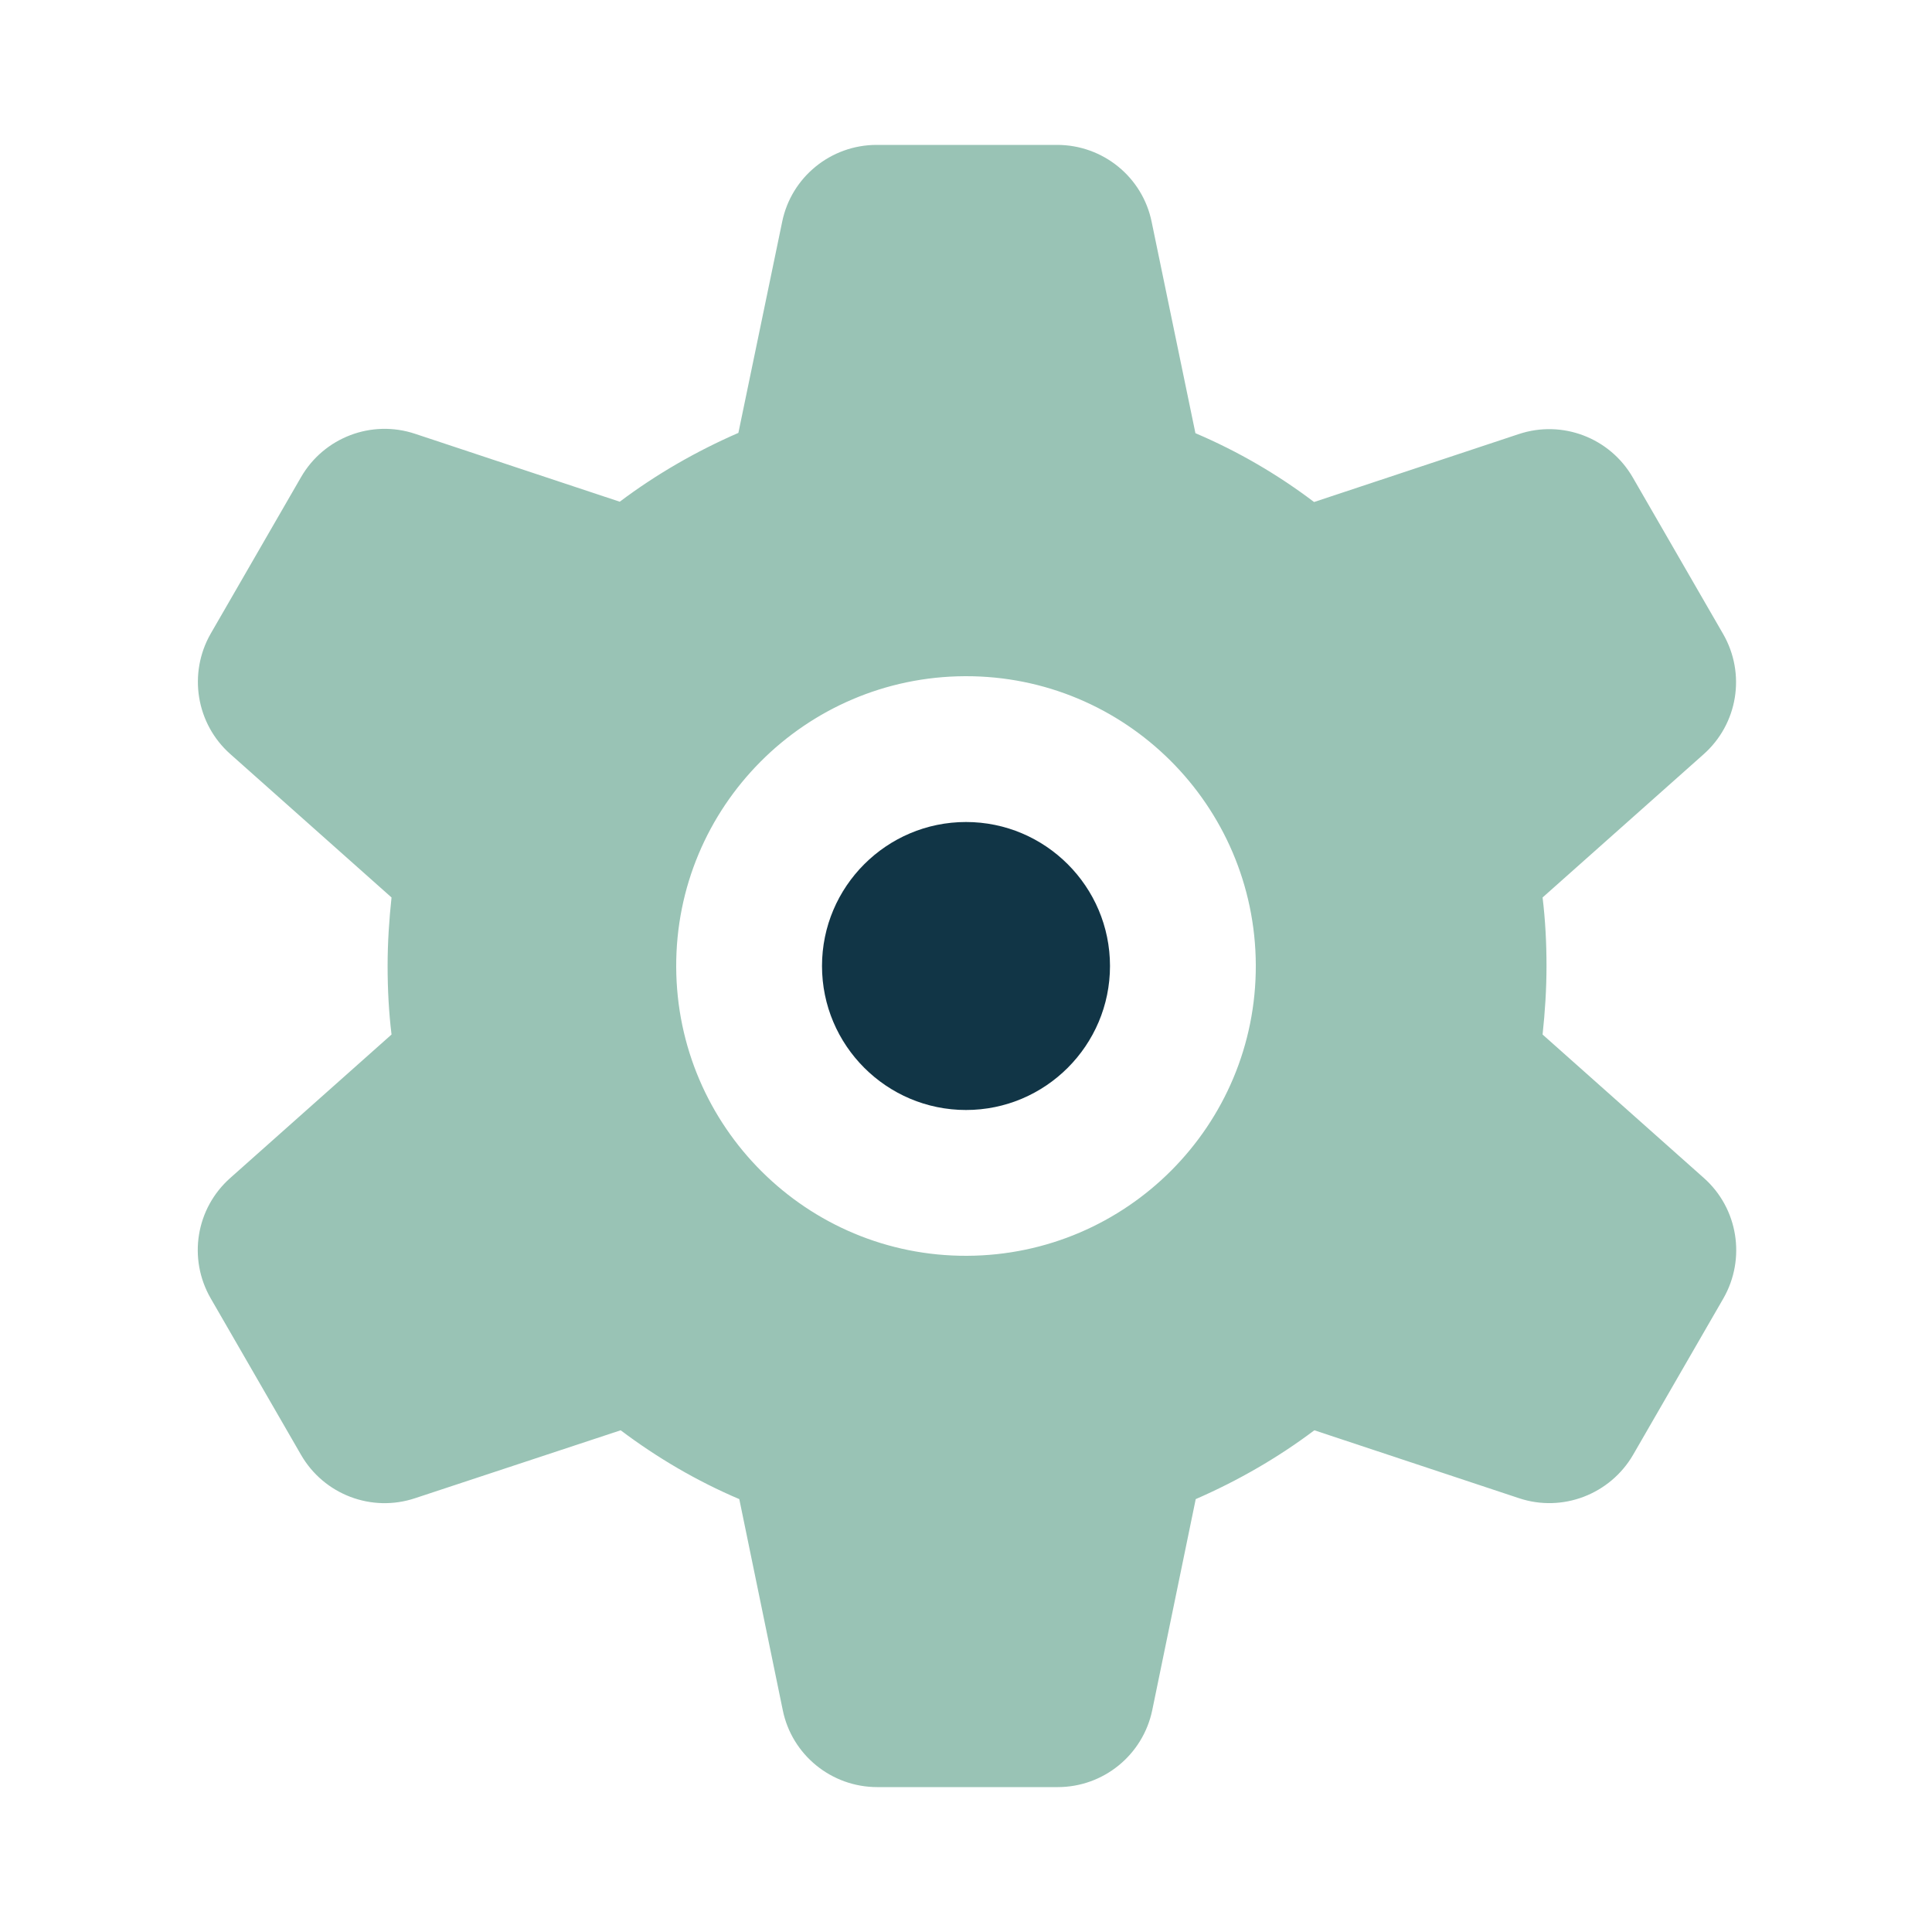
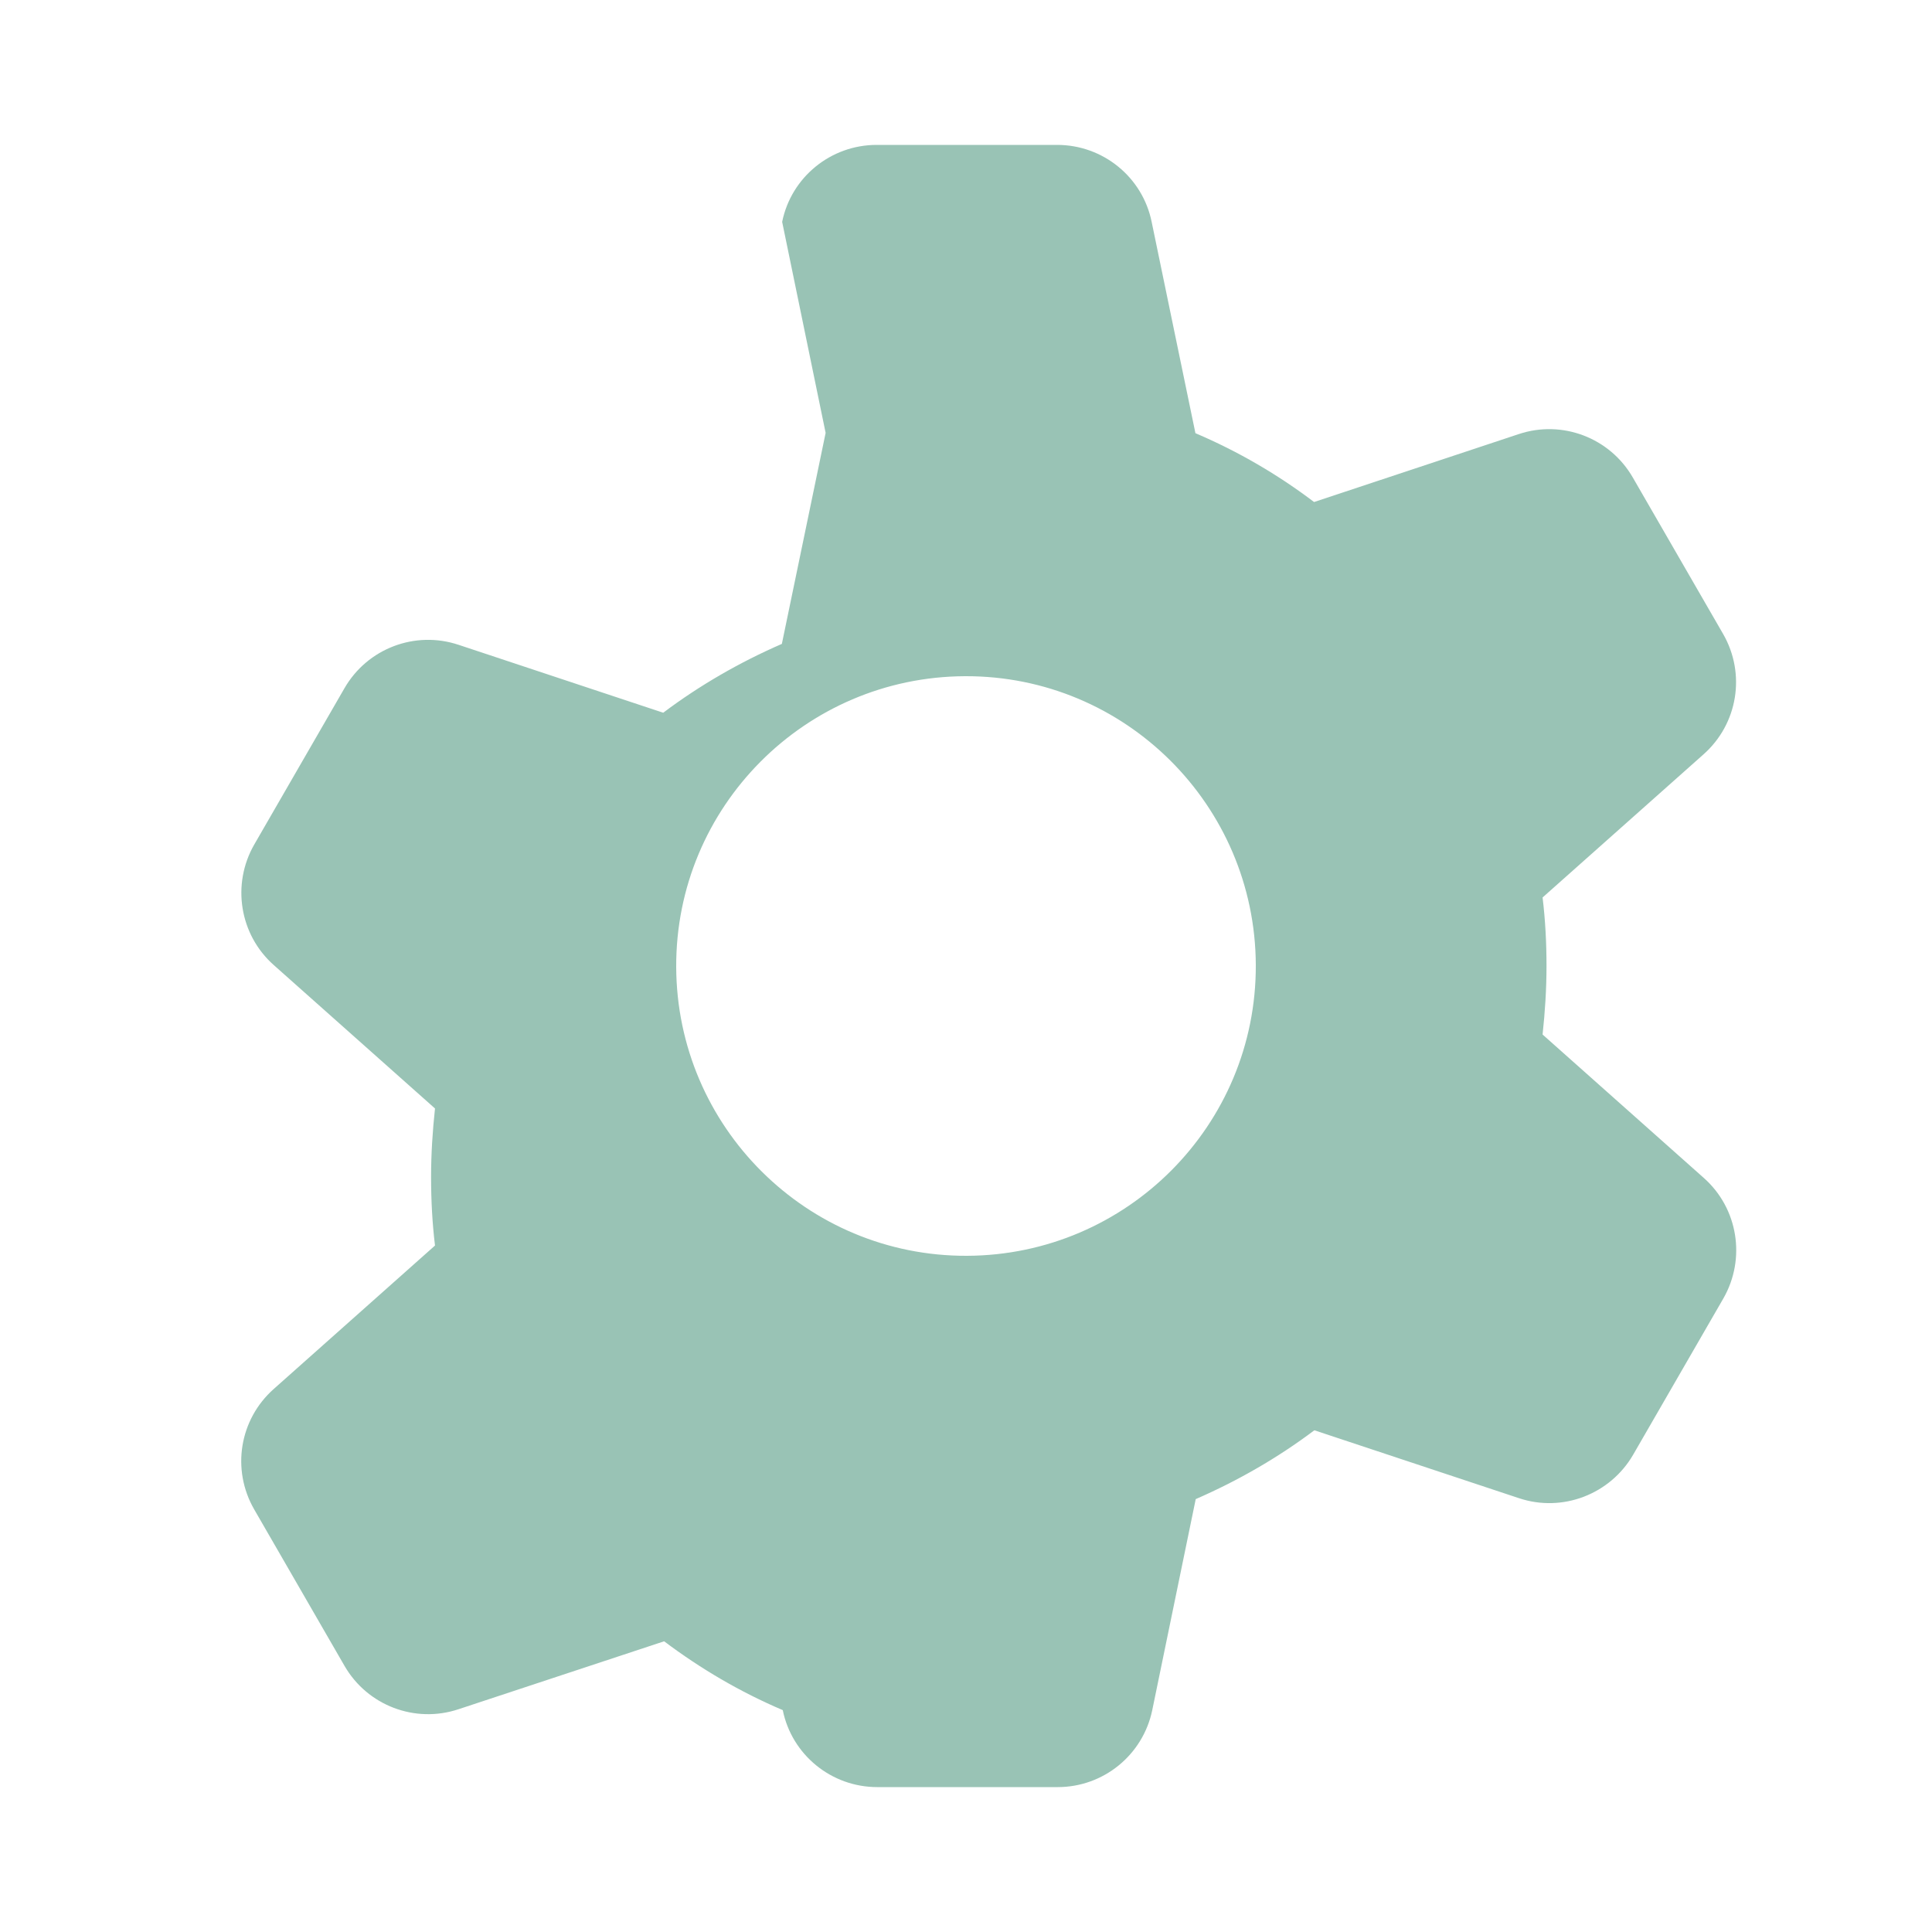
<svg xmlns="http://www.w3.org/2000/svg" id="Layer_1" version="1.1" viewBox="0 0 640 640">
  <defs>
    <style>
      .st0 {
        fill: #99c3b5;
      }

      .st1 {
        fill: #113546;
        isolation: isolate;
      }
    </style>
  </defs>
-   <path class="st1" d="M272.3,320c0,26.3,21.4,47.7,47.7,47.7s47.7-21.4,47.7-47.7-21.4-47.7-47.7-47.7-47.7,21.4-47.7,47.7Z" />
-   <path class="st0" d="M259.1,73.5c3-14.8,16.1-25.5,31.3-25.5h59.8c15.2,0,28.3,10.7,31.3,25.5l14.5,70c14.1,6,27.3,13.7,39.3,22.8l67.8-22.5c14.4-4.8,30.2,1.2,37.8,14.4l29.9,51.8c7.6,13.2,4.9,29.8-6.5,39.9l-53.3,47.4c.9,7.4,1.3,15,1.3,22.7s-.5,15.3-1.3,22.7l53.4,47.5c11.4,10.1,14,26.8,6.5,39.9l-29.9,51.8c-7.6,13.1-23.4,19.2-37.8,14.4l-67.8-22.5c-12.1,9.1-25.3,16.7-39.3,22.8l-14.4,69.9c-3.1,14.9-16.2,25.5-31.3,25.5h-59.8c-15.2,0-28.3-10.7-31.3-25.5l-14.4-69.9c-14.1-6-27.2-13.7-39.3-22.8l-68.1,22.5c-14.4,4.8-30.2-1.2-37.8-14.4l-29.9-51.8c-7.6-13.2-4.9-29.8,6.5-39.9l53.4-47.5c-.9-7.4-1.3-15-1.3-22.7s.5-15.3,1.3-22.7l-53.4-47.5c-11.4-10.1-14-26.8-6.5-39.9l29.9-51.8c7.6-13.2,23.4-19.2,37.8-14.4l67.8,22.5c12.1-9.1,25.3-16.7,39.3-22.8l14.5-69.9ZM320.3,416c53-.2,95.9-43.3,95.7-96.3s-43.3-95.9-96.3-95.7-95.9,43.3-95.7,96.3,43.3,95.9,96.3,95.7Z" />
+   <path class="st0" d="M259.1,73.5c3-14.8,16.1-25.5,31.3-25.5h59.8c15.2,0,28.3,10.7,31.3,25.5l14.5,70c14.1,6,27.3,13.7,39.3,22.8l67.8-22.5c14.4-4.8,30.2,1.2,37.8,14.4l29.9,51.8c7.6,13.2,4.9,29.8-6.5,39.9l-53.3,47.4c.9,7.4,1.3,15,1.3,22.7s-.5,15.3-1.3,22.7l53.4,47.5c11.4,10.1,14,26.8,6.5,39.9l-29.9,51.8c-7.6,13.1-23.4,19.2-37.8,14.4l-67.8-22.5c-12.1,9.1-25.3,16.7-39.3,22.8l-14.4,69.9c-3.1,14.9-16.2,25.5-31.3,25.5h-59.8c-15.2,0-28.3-10.7-31.3-25.5c-14.1-6-27.2-13.7-39.3-22.8l-68.1,22.5c-14.4,4.8-30.2-1.2-37.8-14.4l-29.9-51.8c-7.6-13.2-4.9-29.8,6.5-39.9l53.4-47.5c-.9-7.4-1.3-15-1.3-22.7s.5-15.3,1.3-22.7l-53.4-47.5c-11.4-10.1-14-26.8-6.5-39.9l29.9-51.8c7.6-13.2,23.4-19.2,37.8-14.4l67.8,22.5c12.1-9.1,25.3-16.7,39.3-22.8l14.5-69.9ZM320.3,416c53-.2,95.9-43.3,95.7-96.3s-43.3-95.9-96.3-95.7-95.9,43.3-95.7,96.3,43.3,95.9,96.3,95.7Z" />
</svg>